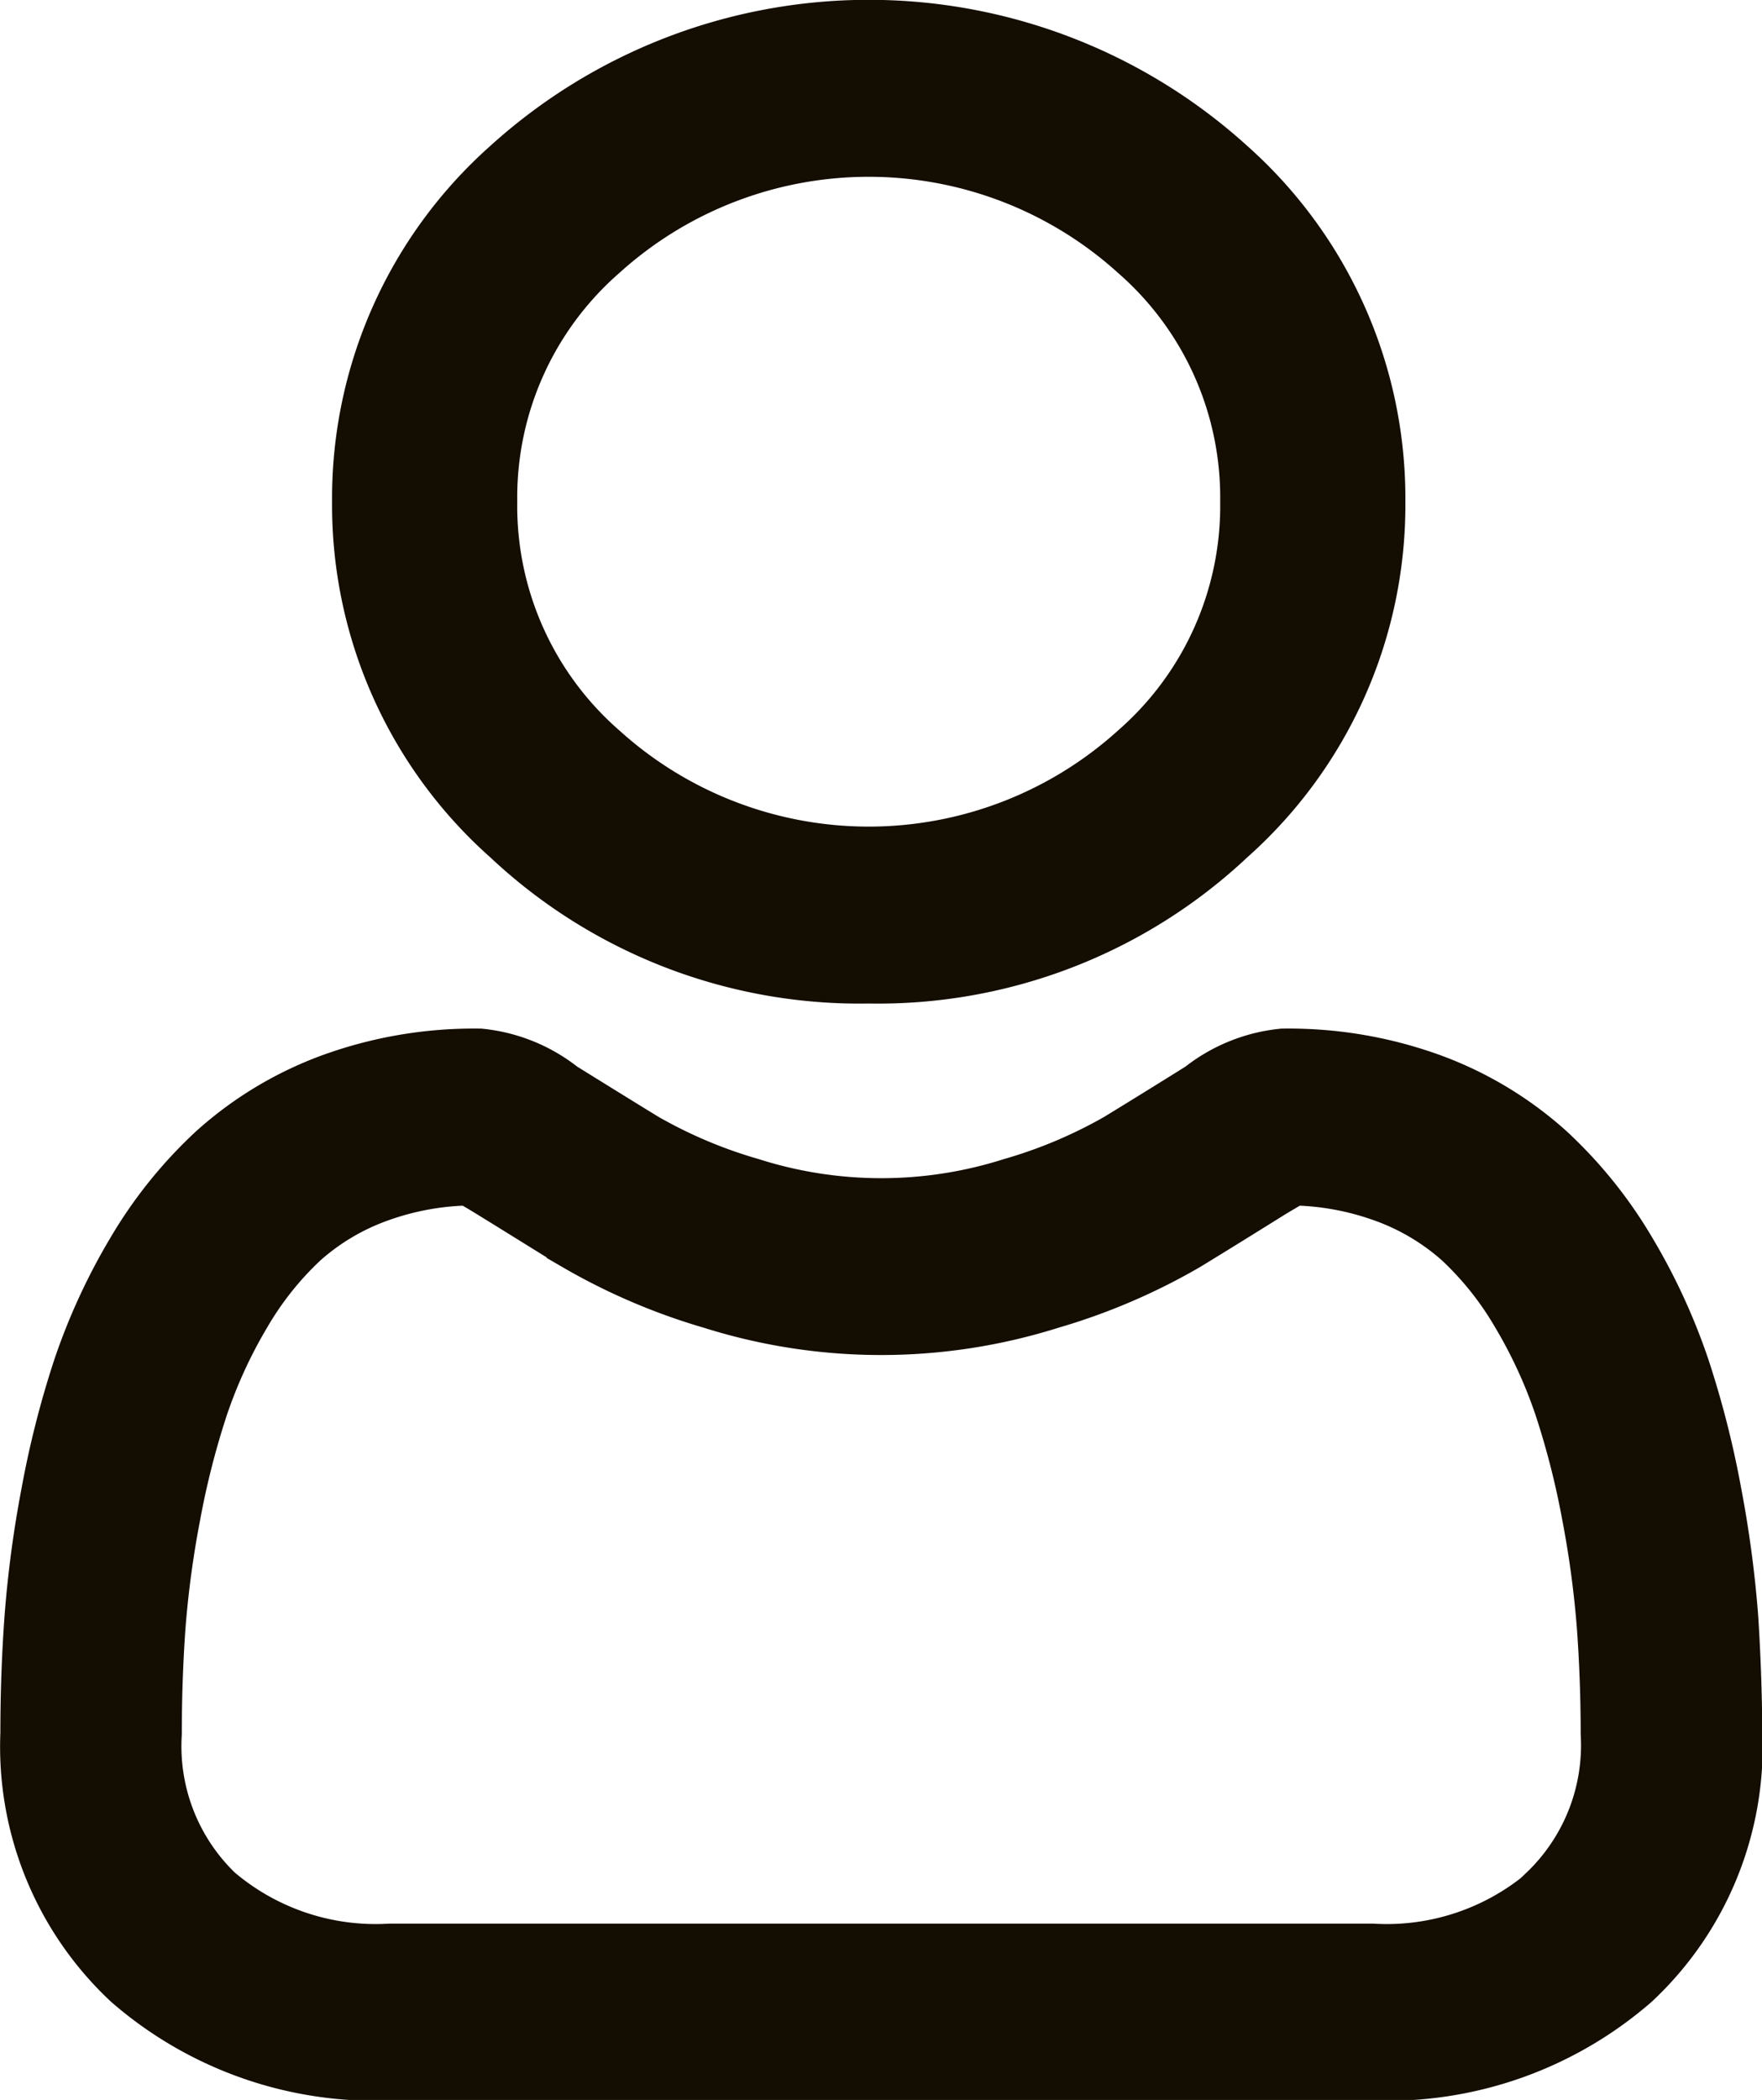
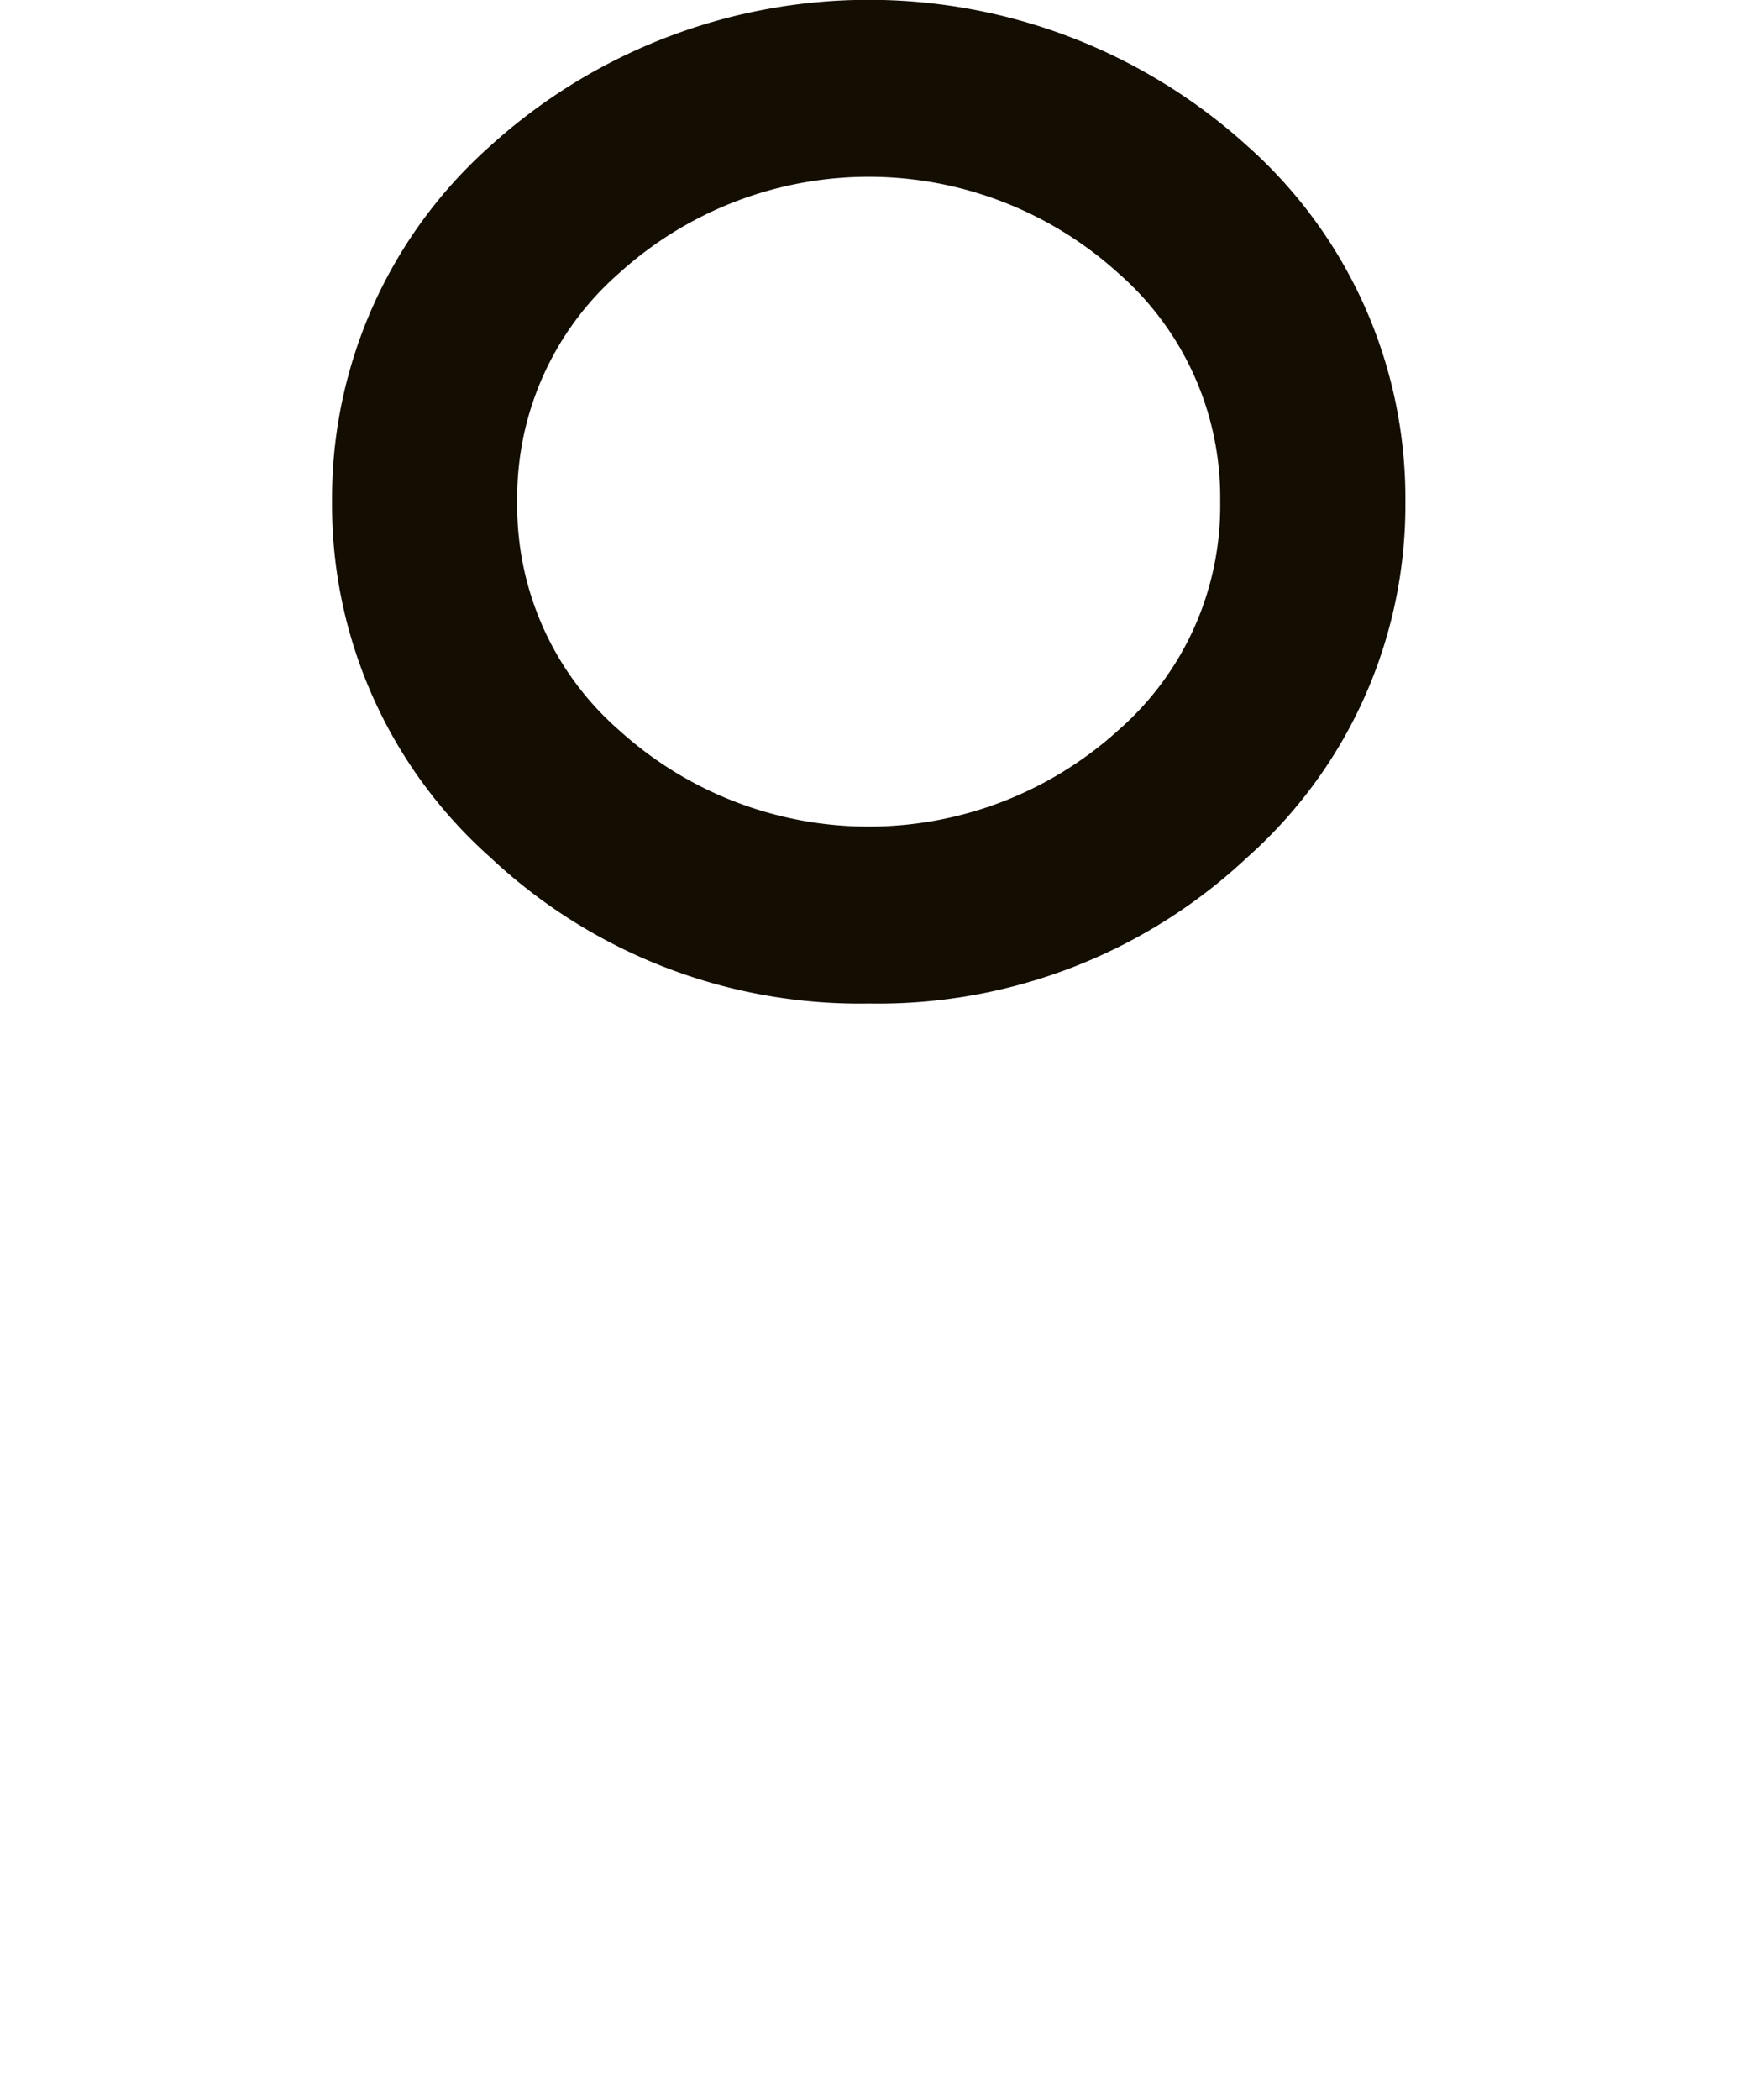
<svg xmlns="http://www.w3.org/2000/svg" width="14.13" height="16.837" viewBox="0 0 14.13 16.837">
  <g id="utilisateur" transform="translate(0.25 0.25)">
    <path id="Tracé_274" data-name="Tracé 274" d="M91.085,7.546A4.074,4.074,0,0,0,93.951,6.44a3.529,3.529,0,0,0,1.187-2.668,3.529,3.529,0,0,0-1.187-2.668,4.268,4.268,0,0,0-5.732,0,3.529,3.529,0,0,0-1.188,2.668,3.529,3.529,0,0,0,1.188,2.668A4.075,4.075,0,0,0,91.085,7.546ZM88.916,1.754a3.229,3.229,0,0,1,4.337,0,2.637,2.637,0,0,1,.9,2.018,2.637,2.637,0,0,1-.9,2.019,3.229,3.229,0,0,1-4.337,0,2.636,2.636,0,0,1-.9-2.019A2.636,2.636,0,0,1,88.916,1.754Zm0,0" transform="translate(-84.368 0)" fill="#140d01" stroke="#140d01" stroke-width="0.5" />
-     <path id="Tracé_275" data-name="Tracé 275" d="M13.6,251.8a8.955,8.955,0,0,0-.132-.99,7.535,7.535,0,0,0-.254-1,4.816,4.816,0,0,0-.427-.928,3.52,3.52,0,0,0-.643-.8,2.856,2.856,0,0,0-.924-.557,3.316,3.316,0,0,0-1.18-.2,1.227,1.227,0,0,0-.64.26c-.192.12-.416.259-.666.412a3.9,3.9,0,0,1-.862.364,3.484,3.484,0,0,1-2.109,0,3.891,3.891,0,0,1-.861-.364c-.248-.152-.472-.291-.667-.412a1.225,1.225,0,0,0-.639-.26,3.312,3.312,0,0,0-1.18.2,2.854,2.854,0,0,0-.924.557,3.521,3.521,0,0,0-.643.8,4.825,4.825,0,0,0-.427.928,7.552,7.552,0,0,0-.254,1,8.894,8.894,0,0,0-.132.99c-.022.3-.033.61-.033.925a2.546,2.546,0,0,0,.806,1.968,2.973,2.973,0,0,0,2.076.726h7.866a2.974,2.974,0,0,0,2.076-.726,2.545,2.545,0,0,0,.806-1.968C13.63,252.4,13.619,252.093,13.6,251.8Zm-1.433,2.228a2,2,0,0,1-1.416.473H2.882a2,2,0,0,1-1.416-.473,1.661,1.661,0,0,1-.508-1.3c0-.294.01-.583.03-.862a8.022,8.022,0,0,1,.12-.891,6.659,6.659,0,0,1,.223-.877,3.927,3.927,0,0,1,.347-.755,2.609,2.609,0,0,1,.473-.594,1.9,1.9,0,0,1,.615-.367,2.286,2.286,0,0,1,.754-.139c.034.017.093.05.19.11.2.123.424.263.674.417a4.845,4.845,0,0,0,1.082.464,4.479,4.479,0,0,0,2.7,0,4.851,4.851,0,0,0,1.083-.464c.257-.157.477-.294.674-.417.1-.06.156-.093.19-.11a2.288,2.288,0,0,1,.754.139,1.9,1.9,0,0,1,.615.367,2.6,2.6,0,0,1,.473.594,3.914,3.914,0,0,1,.347.754,6.644,6.644,0,0,1,.223.877,8.089,8.089,0,0,1,.12.892h0c.02.277.031.567.031.861A1.661,1.661,0,0,1,12.164,254.023Zm0,0" transform="translate(0 -239.078)" fill="#140d01" stroke="#140d01" stroke-width="0.5" />
  </g>
</svg>